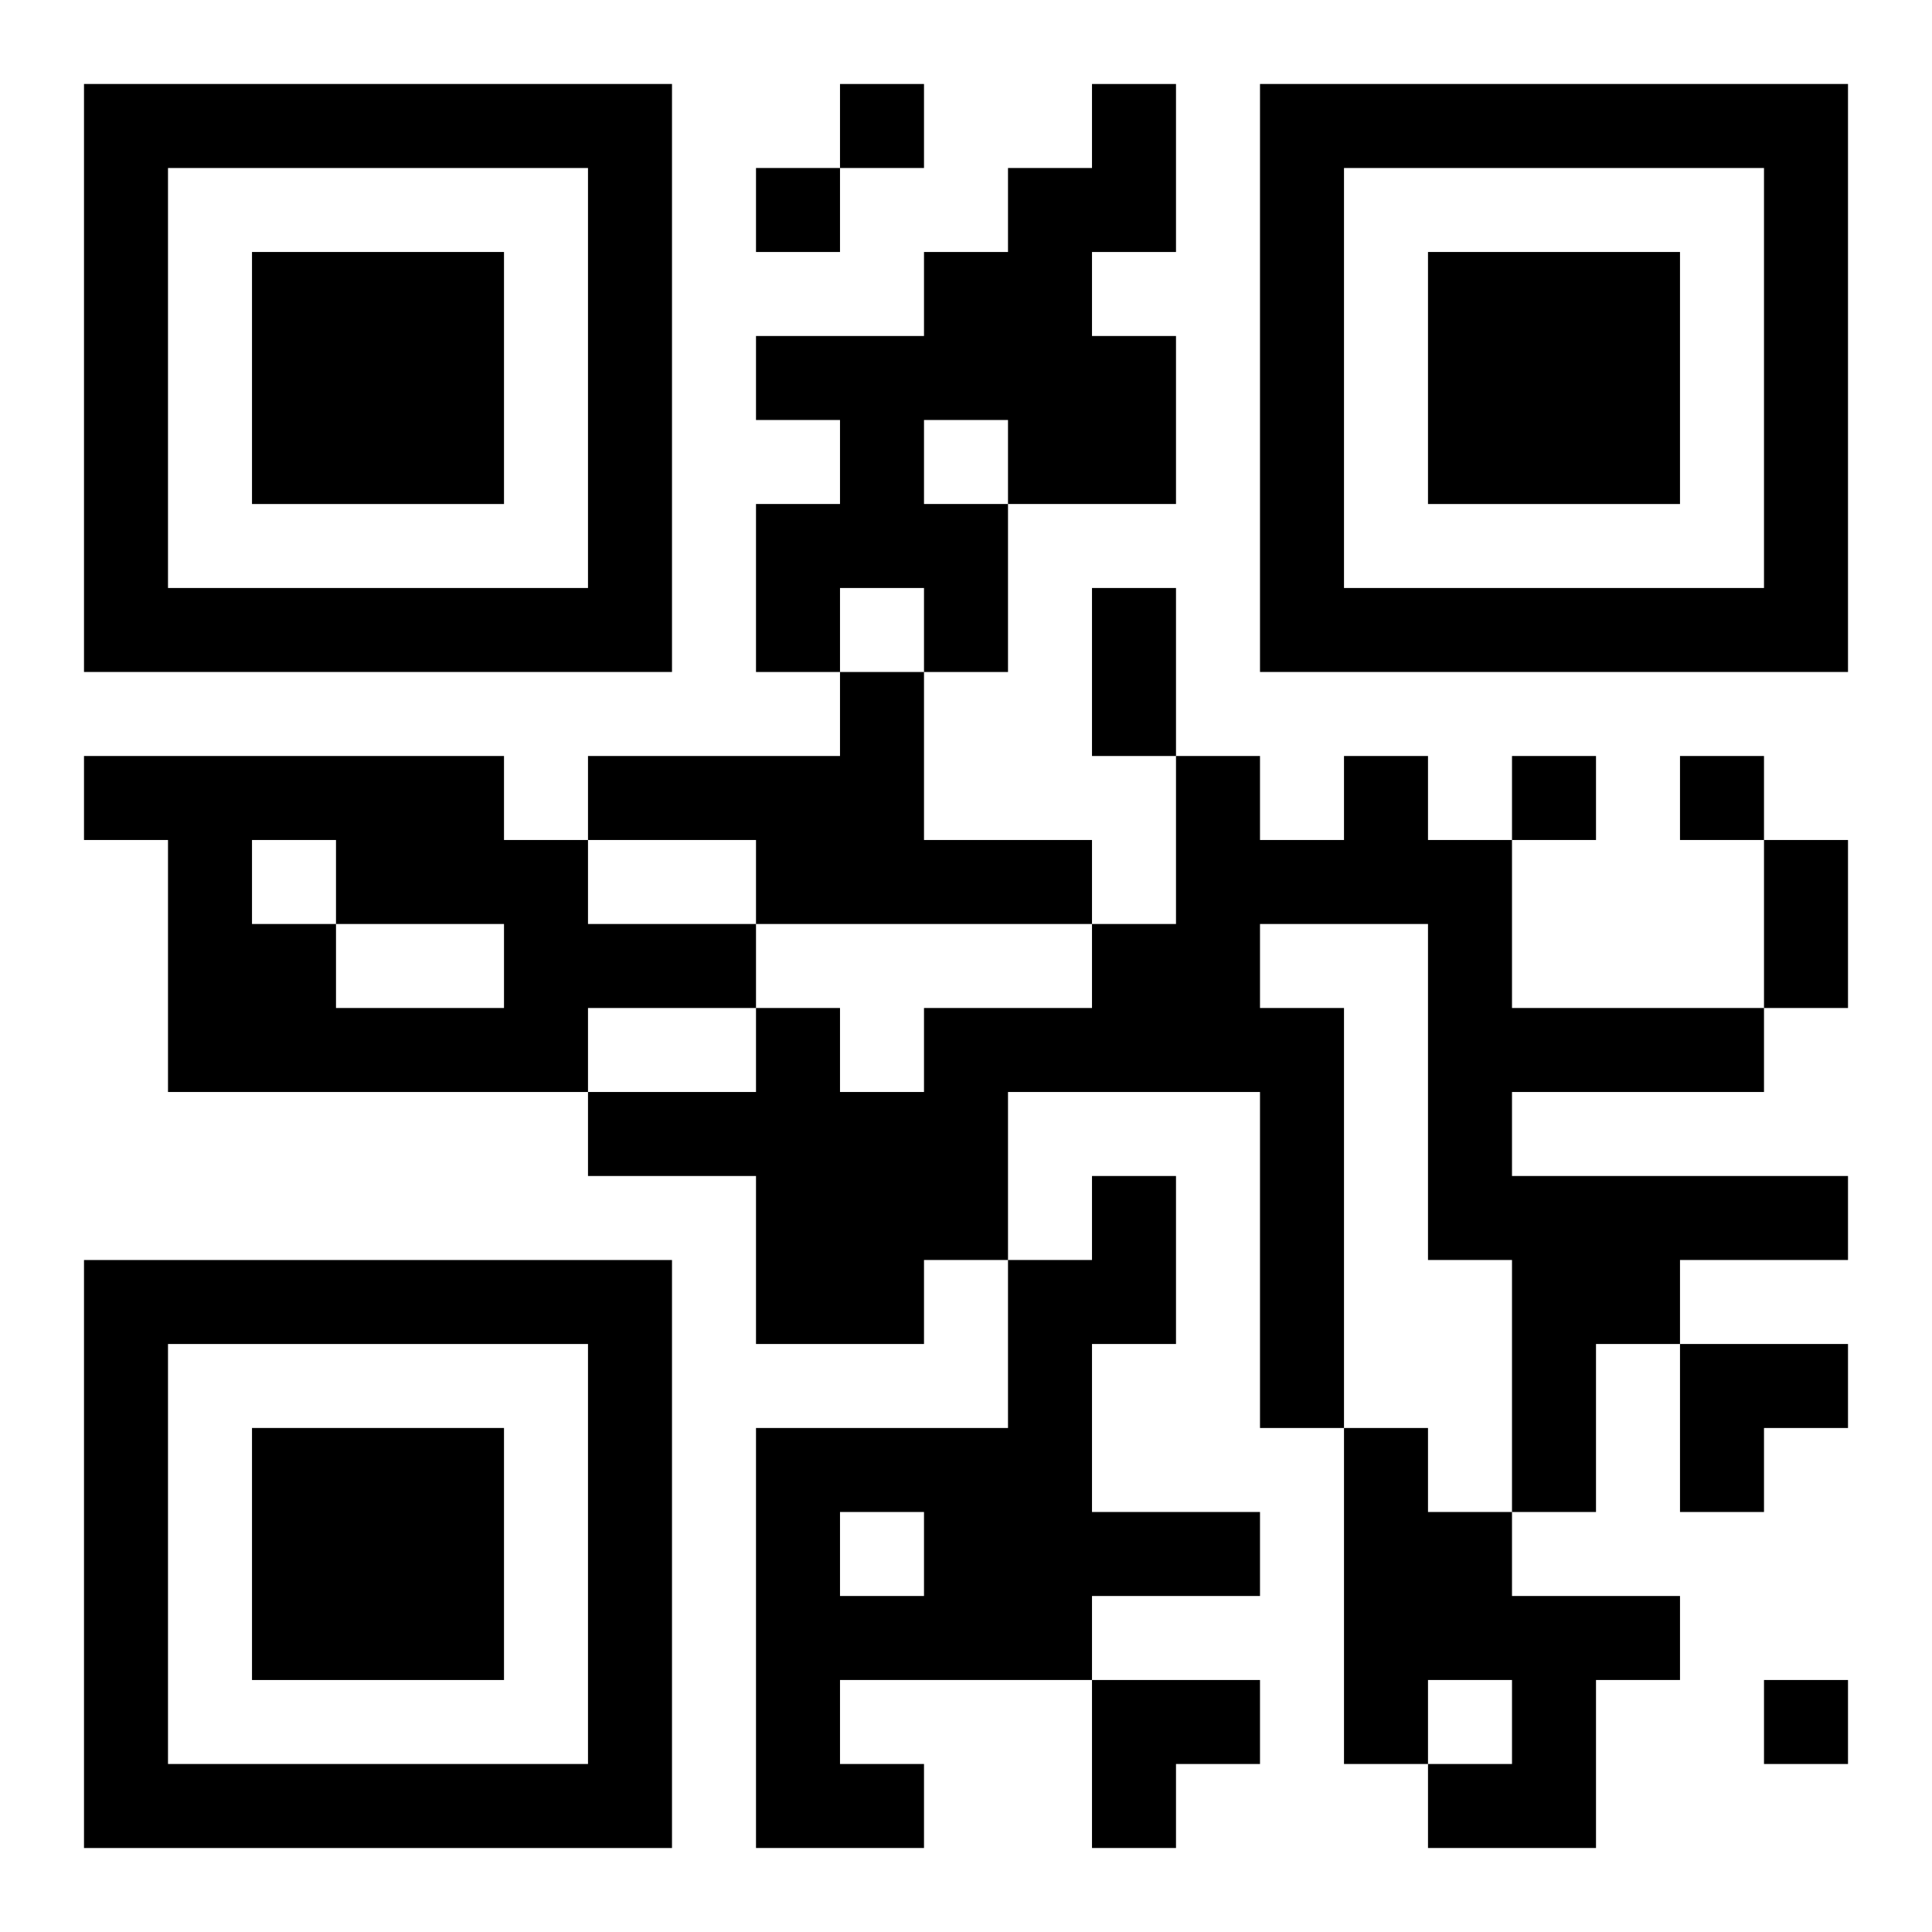
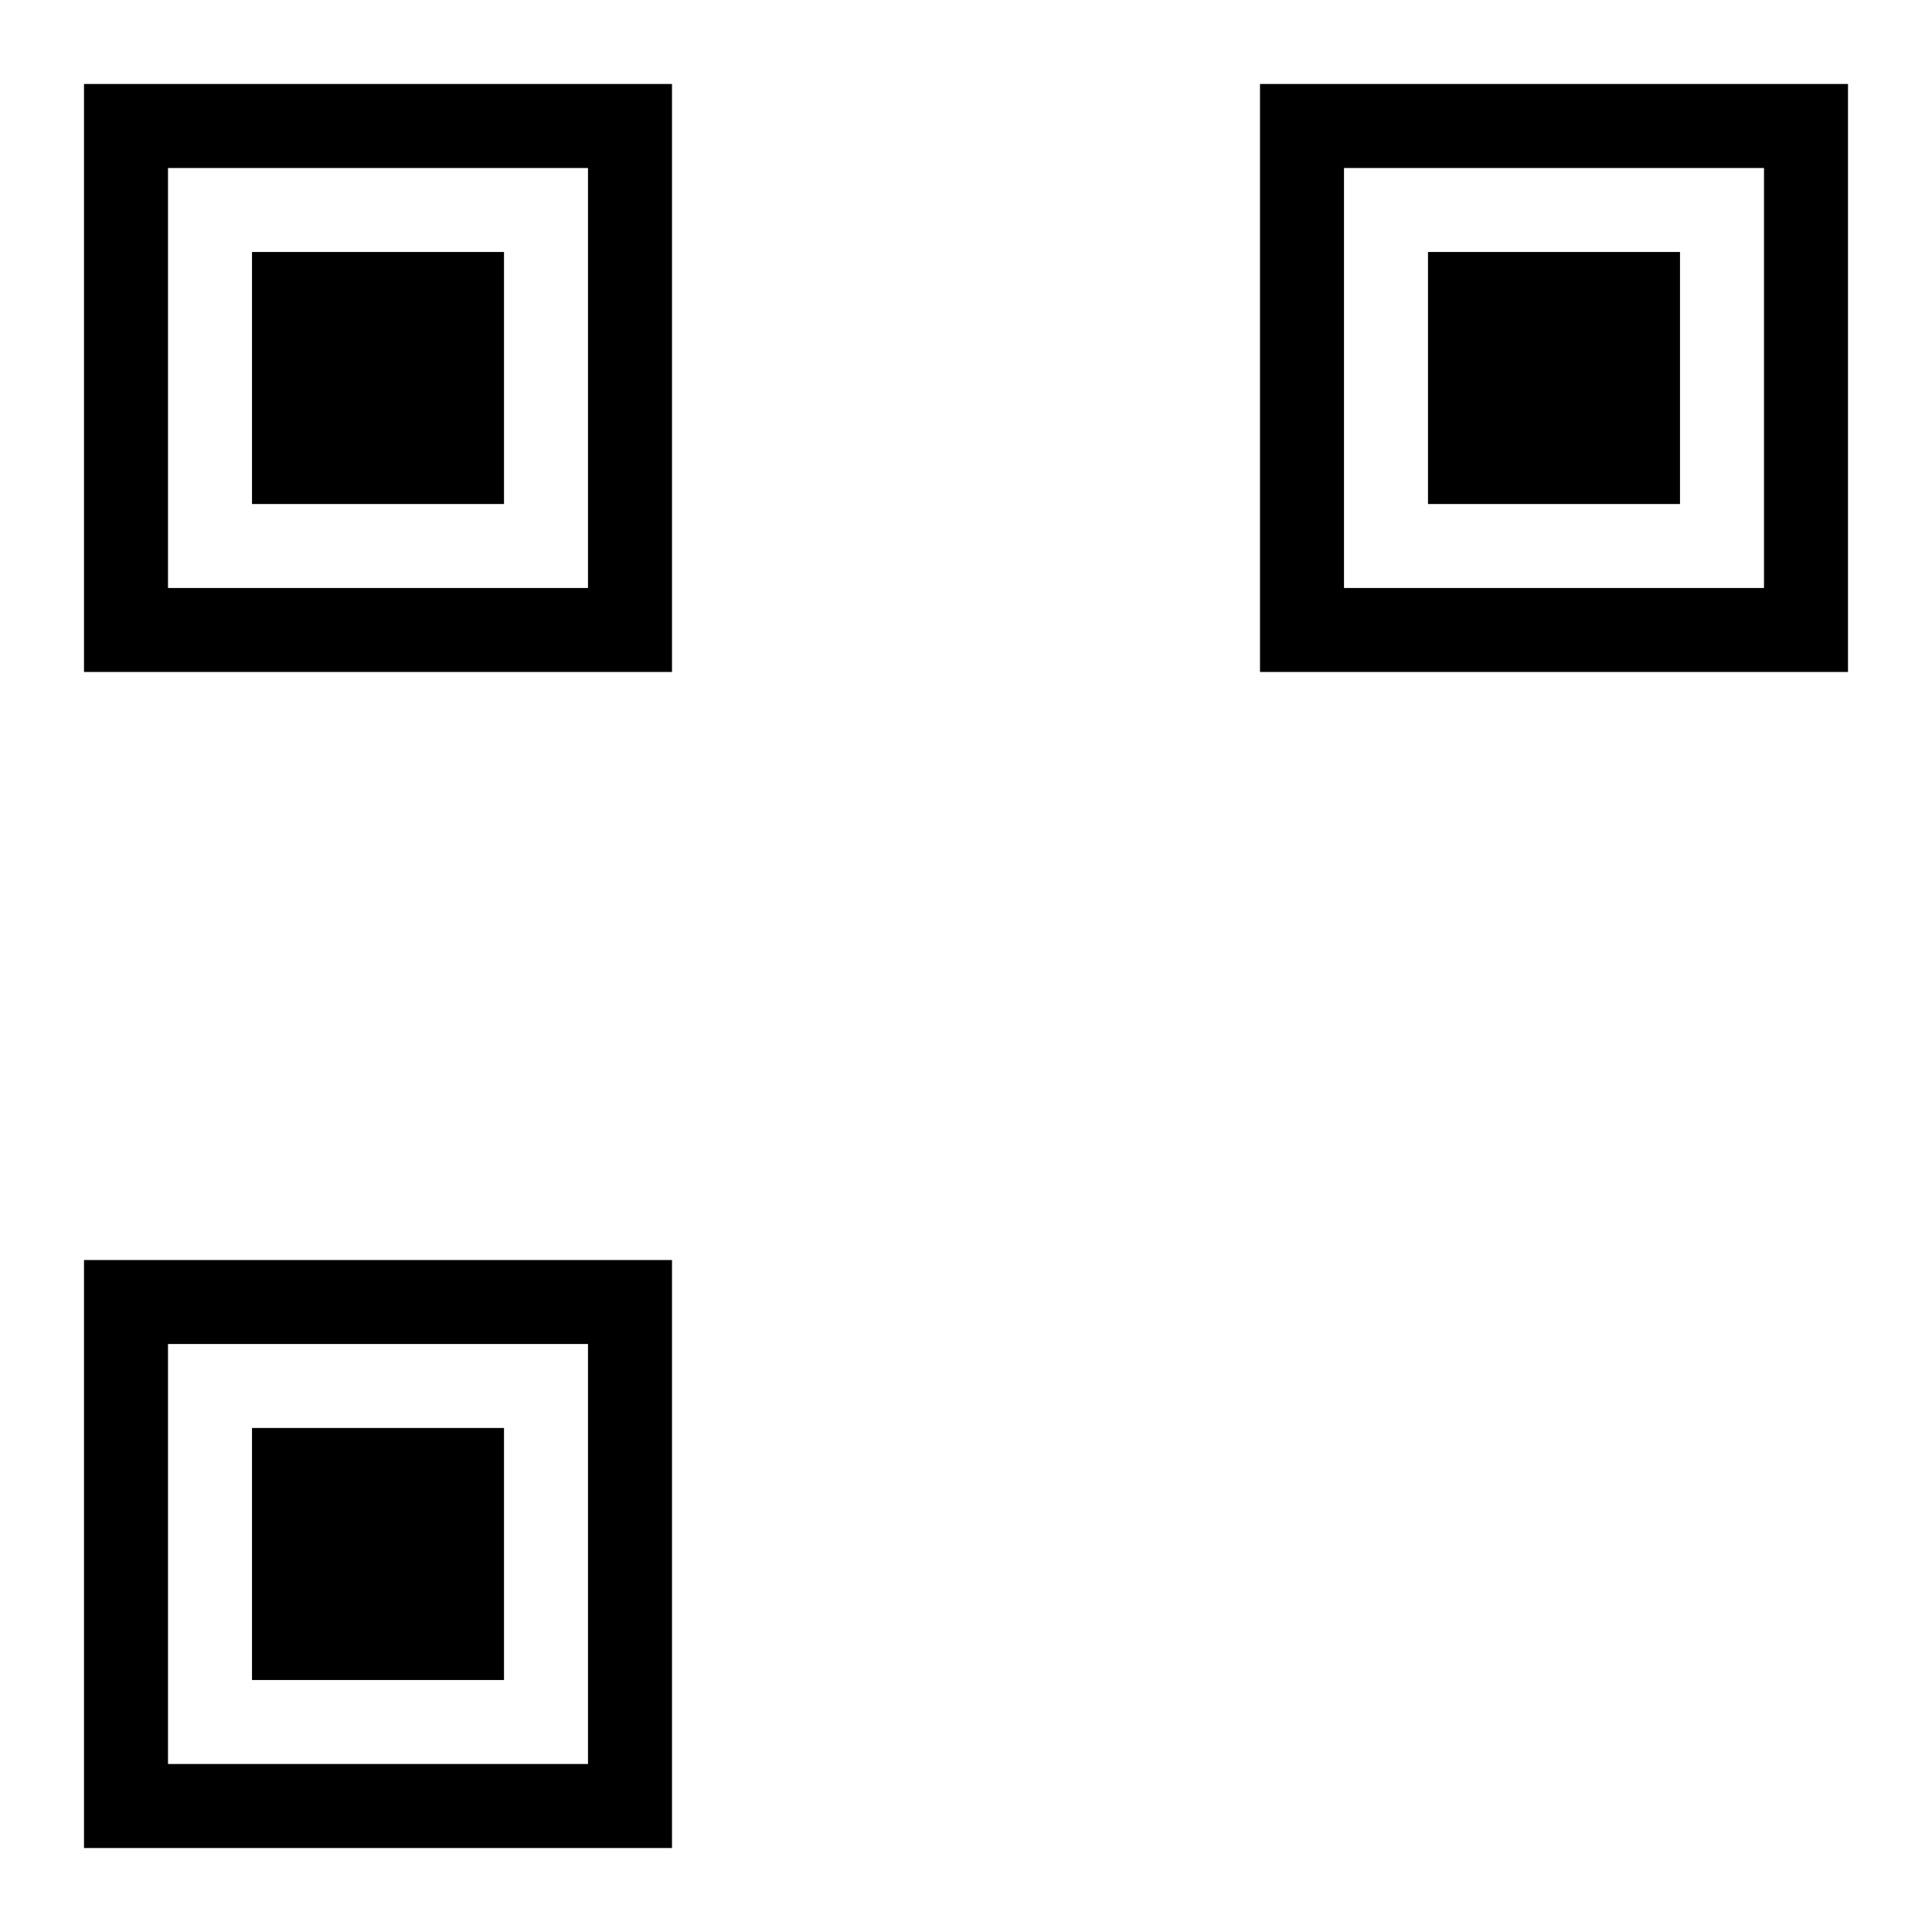
<svg xmlns="http://www.w3.org/2000/svg" xmlns:xlink="http://www.w3.org/1999/xlink" width="250" height="250" baseProfile="full" version="1.1" viewBox="-1 -1 23 23">
  <symbol id="a">
    <path d="m0 7v7h7v-7h-7zm1 1h5v5h-5v-5zm1 1v3h3v-3h-3z" />
  </symbol>
  <use y="-7" xlink:href="#a" />
  <use y="7" xlink:href="#a" />
  <use x="14" y="-7" xlink:href="#a" />
-   <path d="m12 0h1v2h-1v1h1v2h-2v2h-1v-1h-1v1h-1v-2h1v-1h-1v-1h2v-1h1v-1h1v-1m-2 4v1h1v-1h-1m-1 3h1v2h2v1h-4v-1h-2v-1h3v-1m-9 1h5v1h1v1h2v1h-2v1h-5v-3h-1v-1m2 1v1h1v1h2v-1h-2v-1h-1m13-1h1v1h1v2h3v1h-3v1h4v1h-2v1h-1v2h-1v-3h-1v-4h-2v1h1v5h-1v-4h-3v2h-1v1h-2v-2h-2v-1h2v-1h1v1h1v-1h2v-1h1v-2h1v1h1v-1m-3 5h1v2h-1v2h2v1h-2v1h-3v1h1v1h-2v-5h3v-2h1v-1m-3 4v1h1v-1h-1m6-1h1v1h1v1h2v1h-1v2h-2v-1h1v-1h-1v1h-1v-4m-6-16v1h1v-1h-1m-1 1v1h1v-1h-1m9 7v1h1v-1h-1m2 0v1h1v-1h-1m1 11v1h1v-1h-1m-8-13h1v2h-1v-2m8 3h1v2h-1v-2m-1 6h2v1h-1v1h-1zm-7 4h2v1h-1v1h-1z" />
</svg>